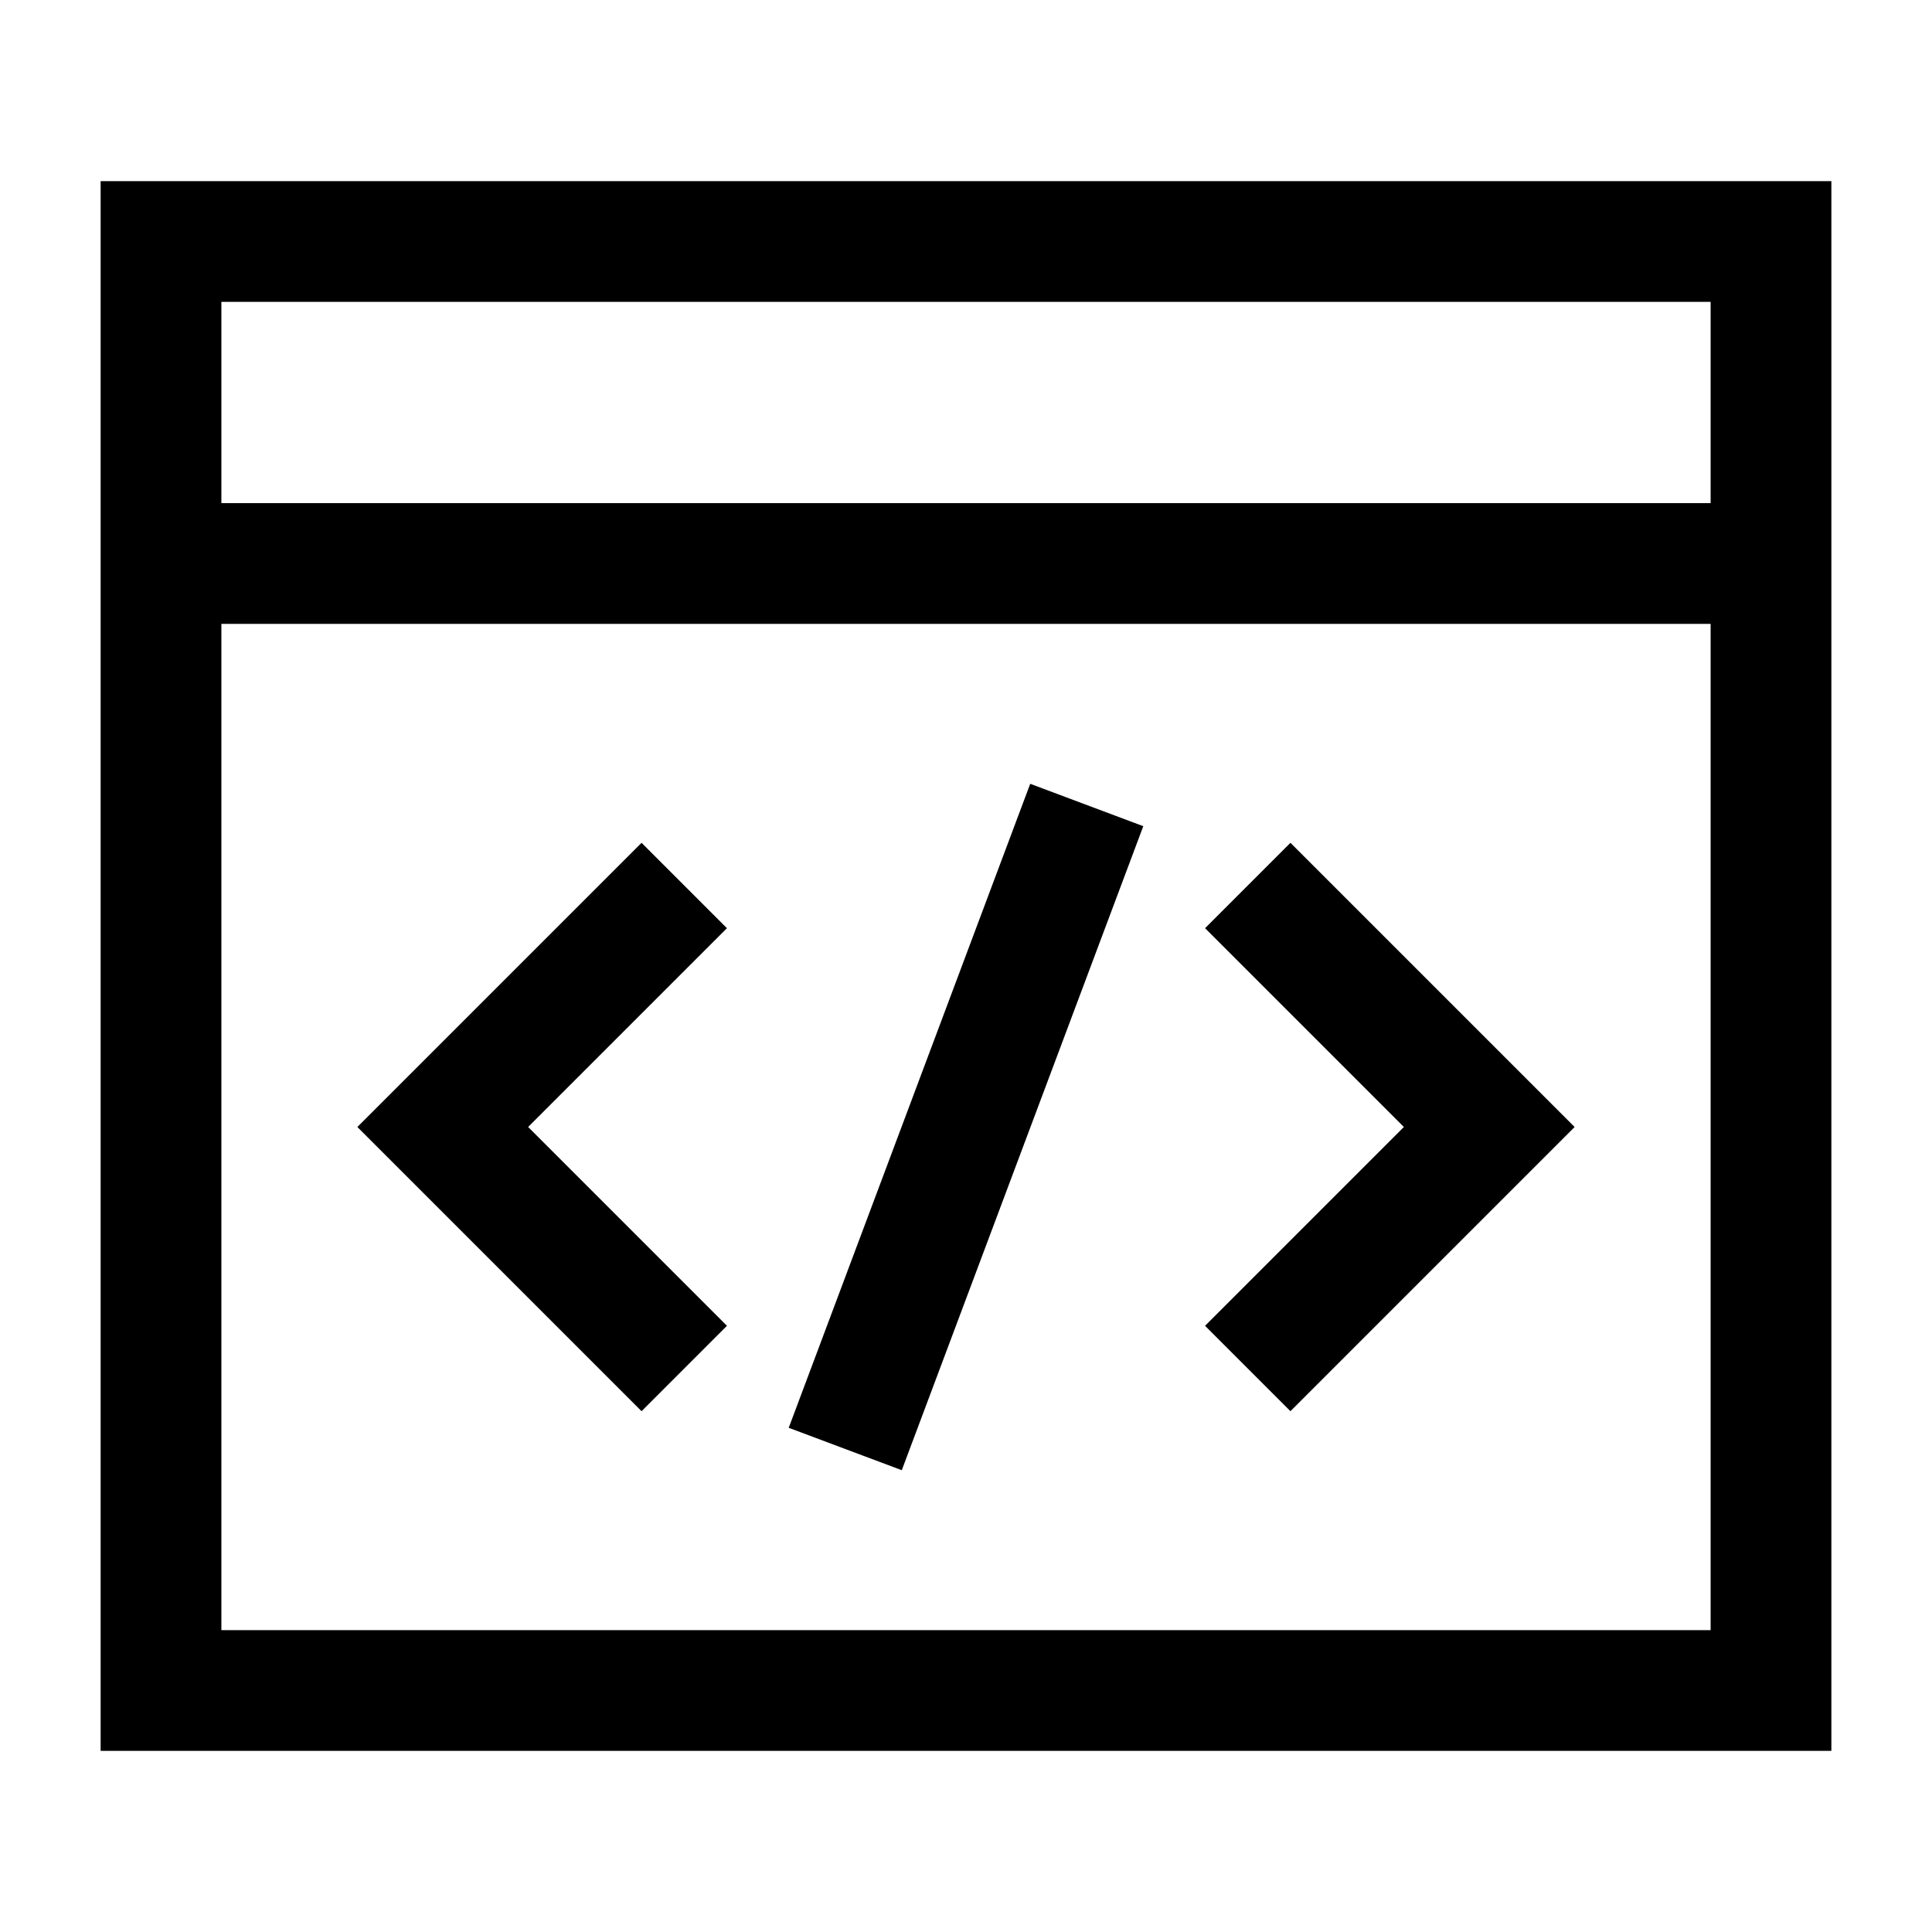
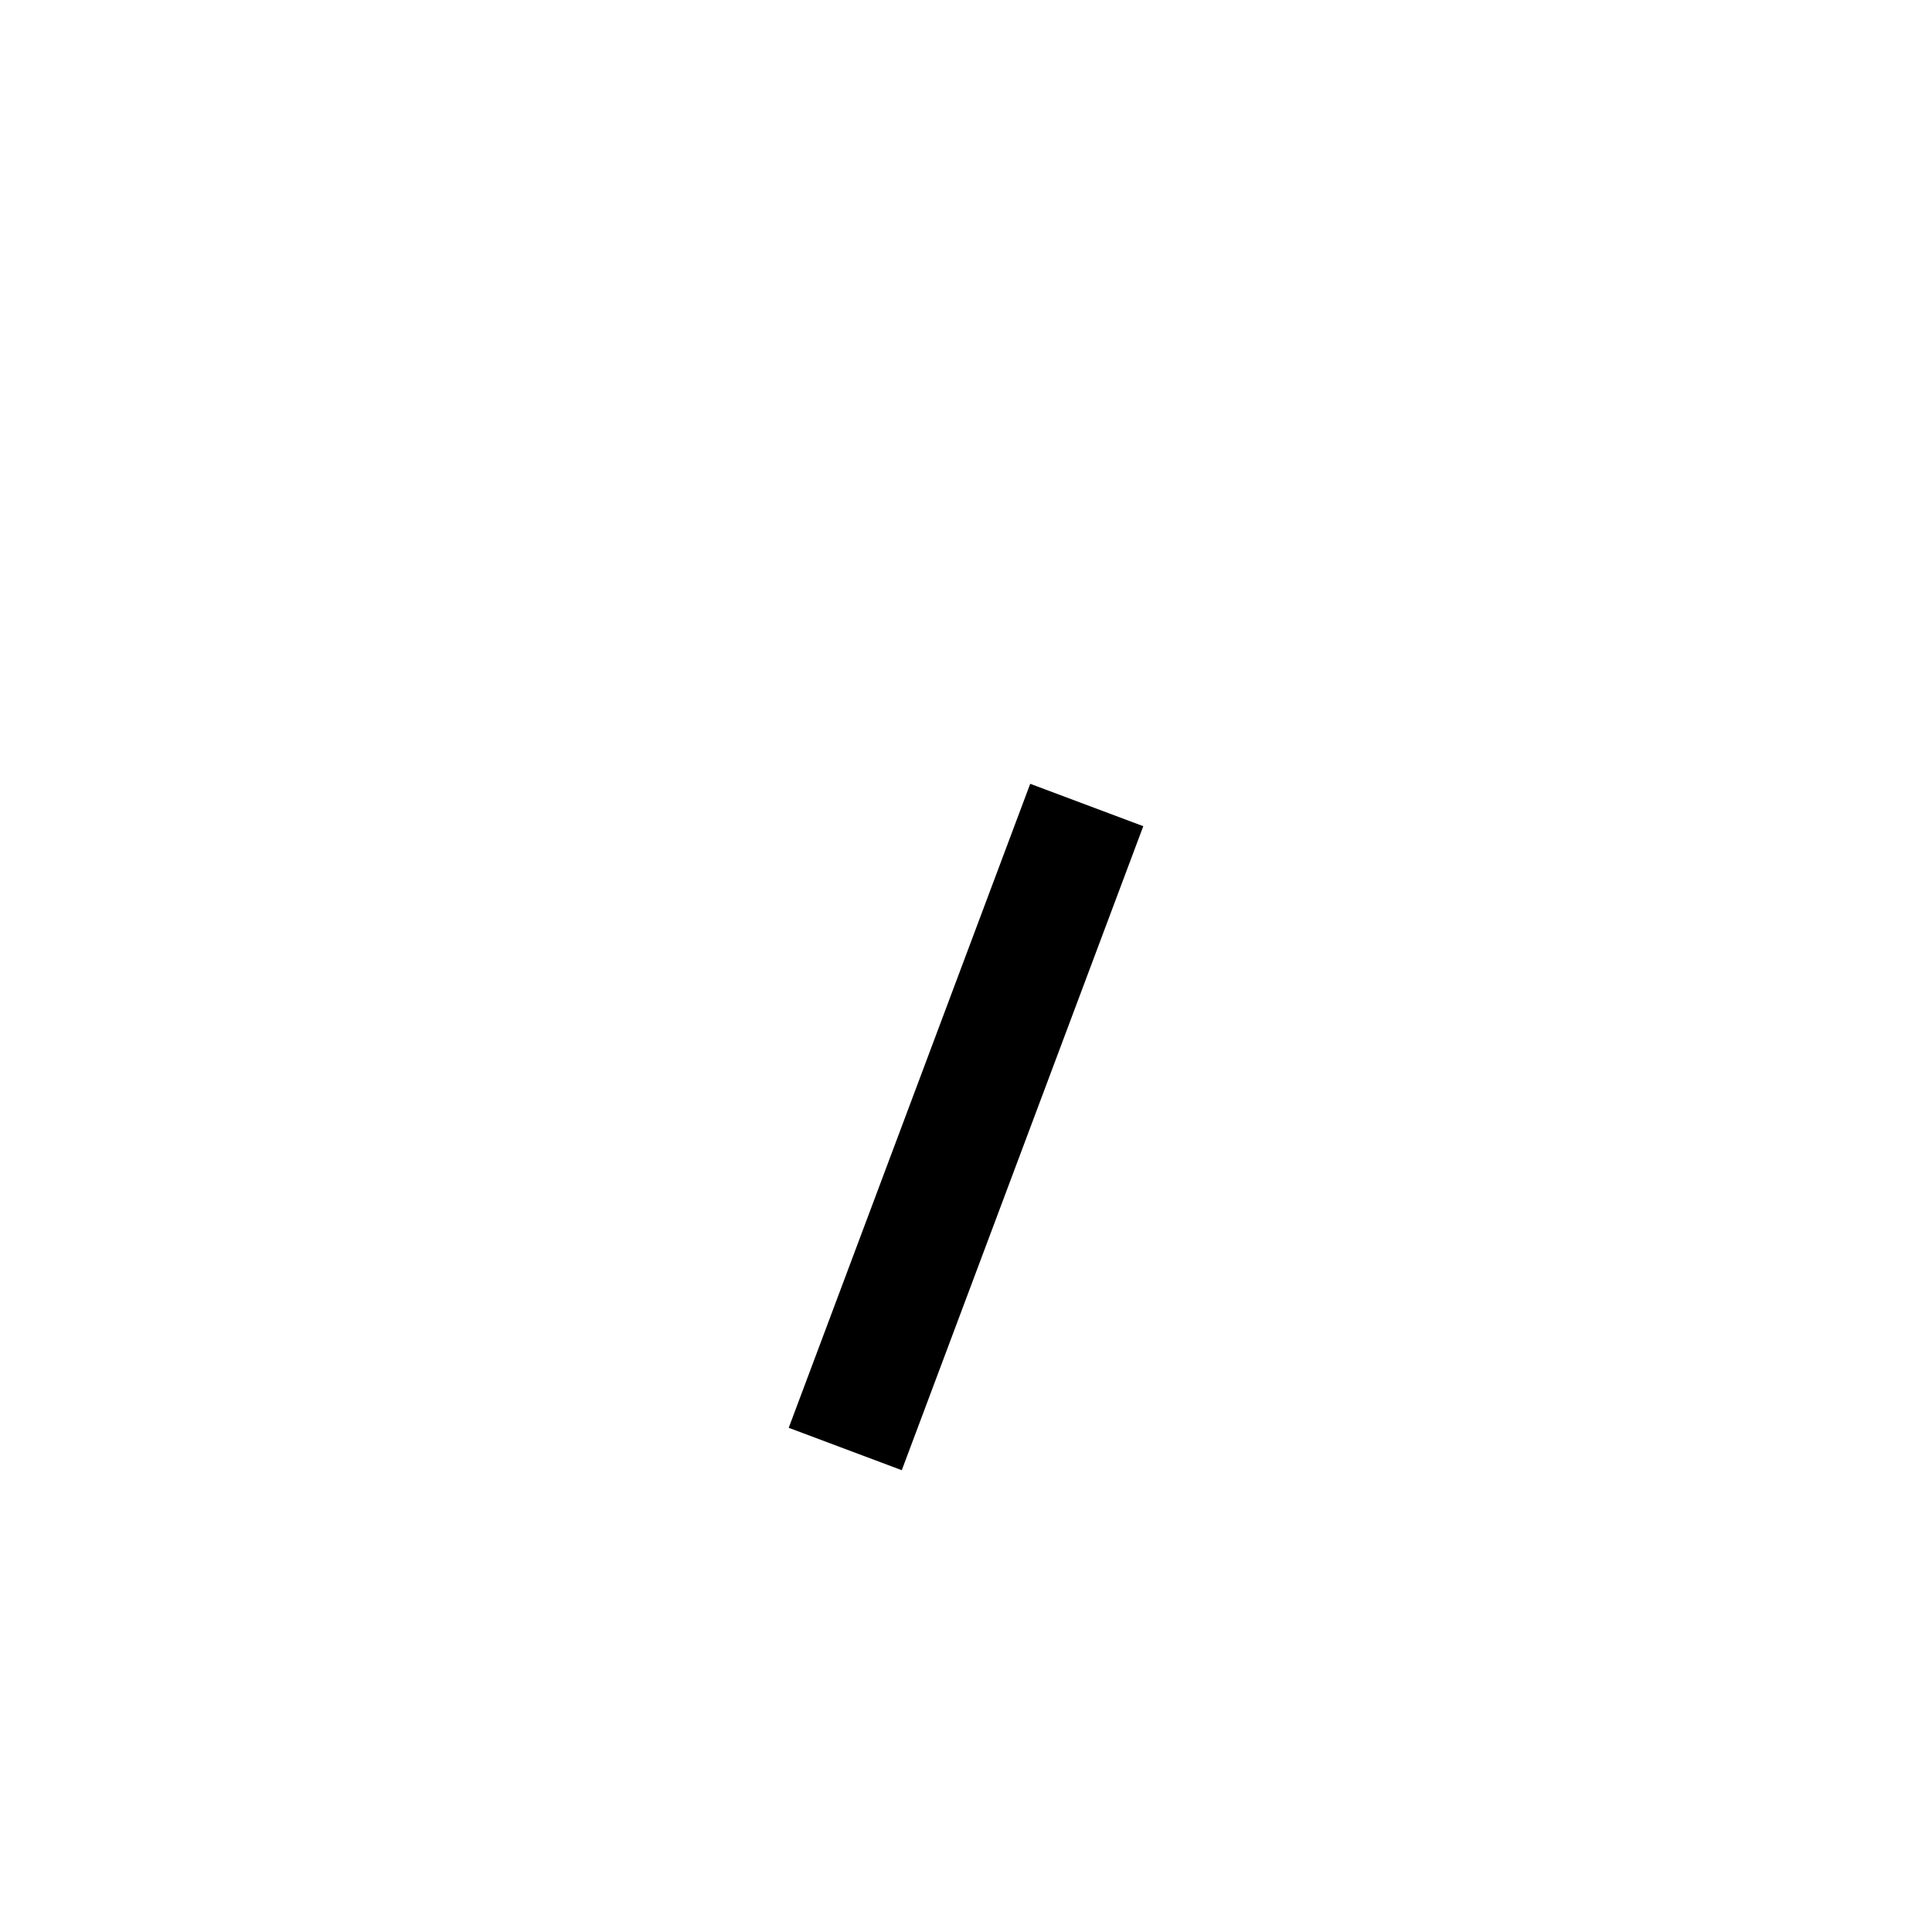
<svg xmlns="http://www.w3.org/2000/svg" fill="none" viewBox="0 0 24 24" id="Browser-Code-2--Streamline-Sharp">
  <desc>
    Browser Code 2 Streamline Icon: https://streamlinehq.com
  </desc>
  <g id="browser-code-2--code-browser-tags-angle-bracket">
-     <path id="Rectangle 594" stroke="#000000" d="M22 3H2v18h20V3Z" stroke-width="1.5" />
-     <path id="Vector 1373" stroke="#000000" d="M22 7H2" stroke-width="1.5" />
-     <path id="Vector 2050" stroke="#000000" d="m15.5 11 3 3 -3 3" stroke-width="1.5" />
-     <path id="Vector 2051" stroke="#000000" d="m8.5 11 -3 3 3 3" stroke-width="1.5" />
    <path id="Vector 2052" stroke="#000000" d="m13.5 10 -3 8" stroke-width="1.5" />
  </g>
</svg>